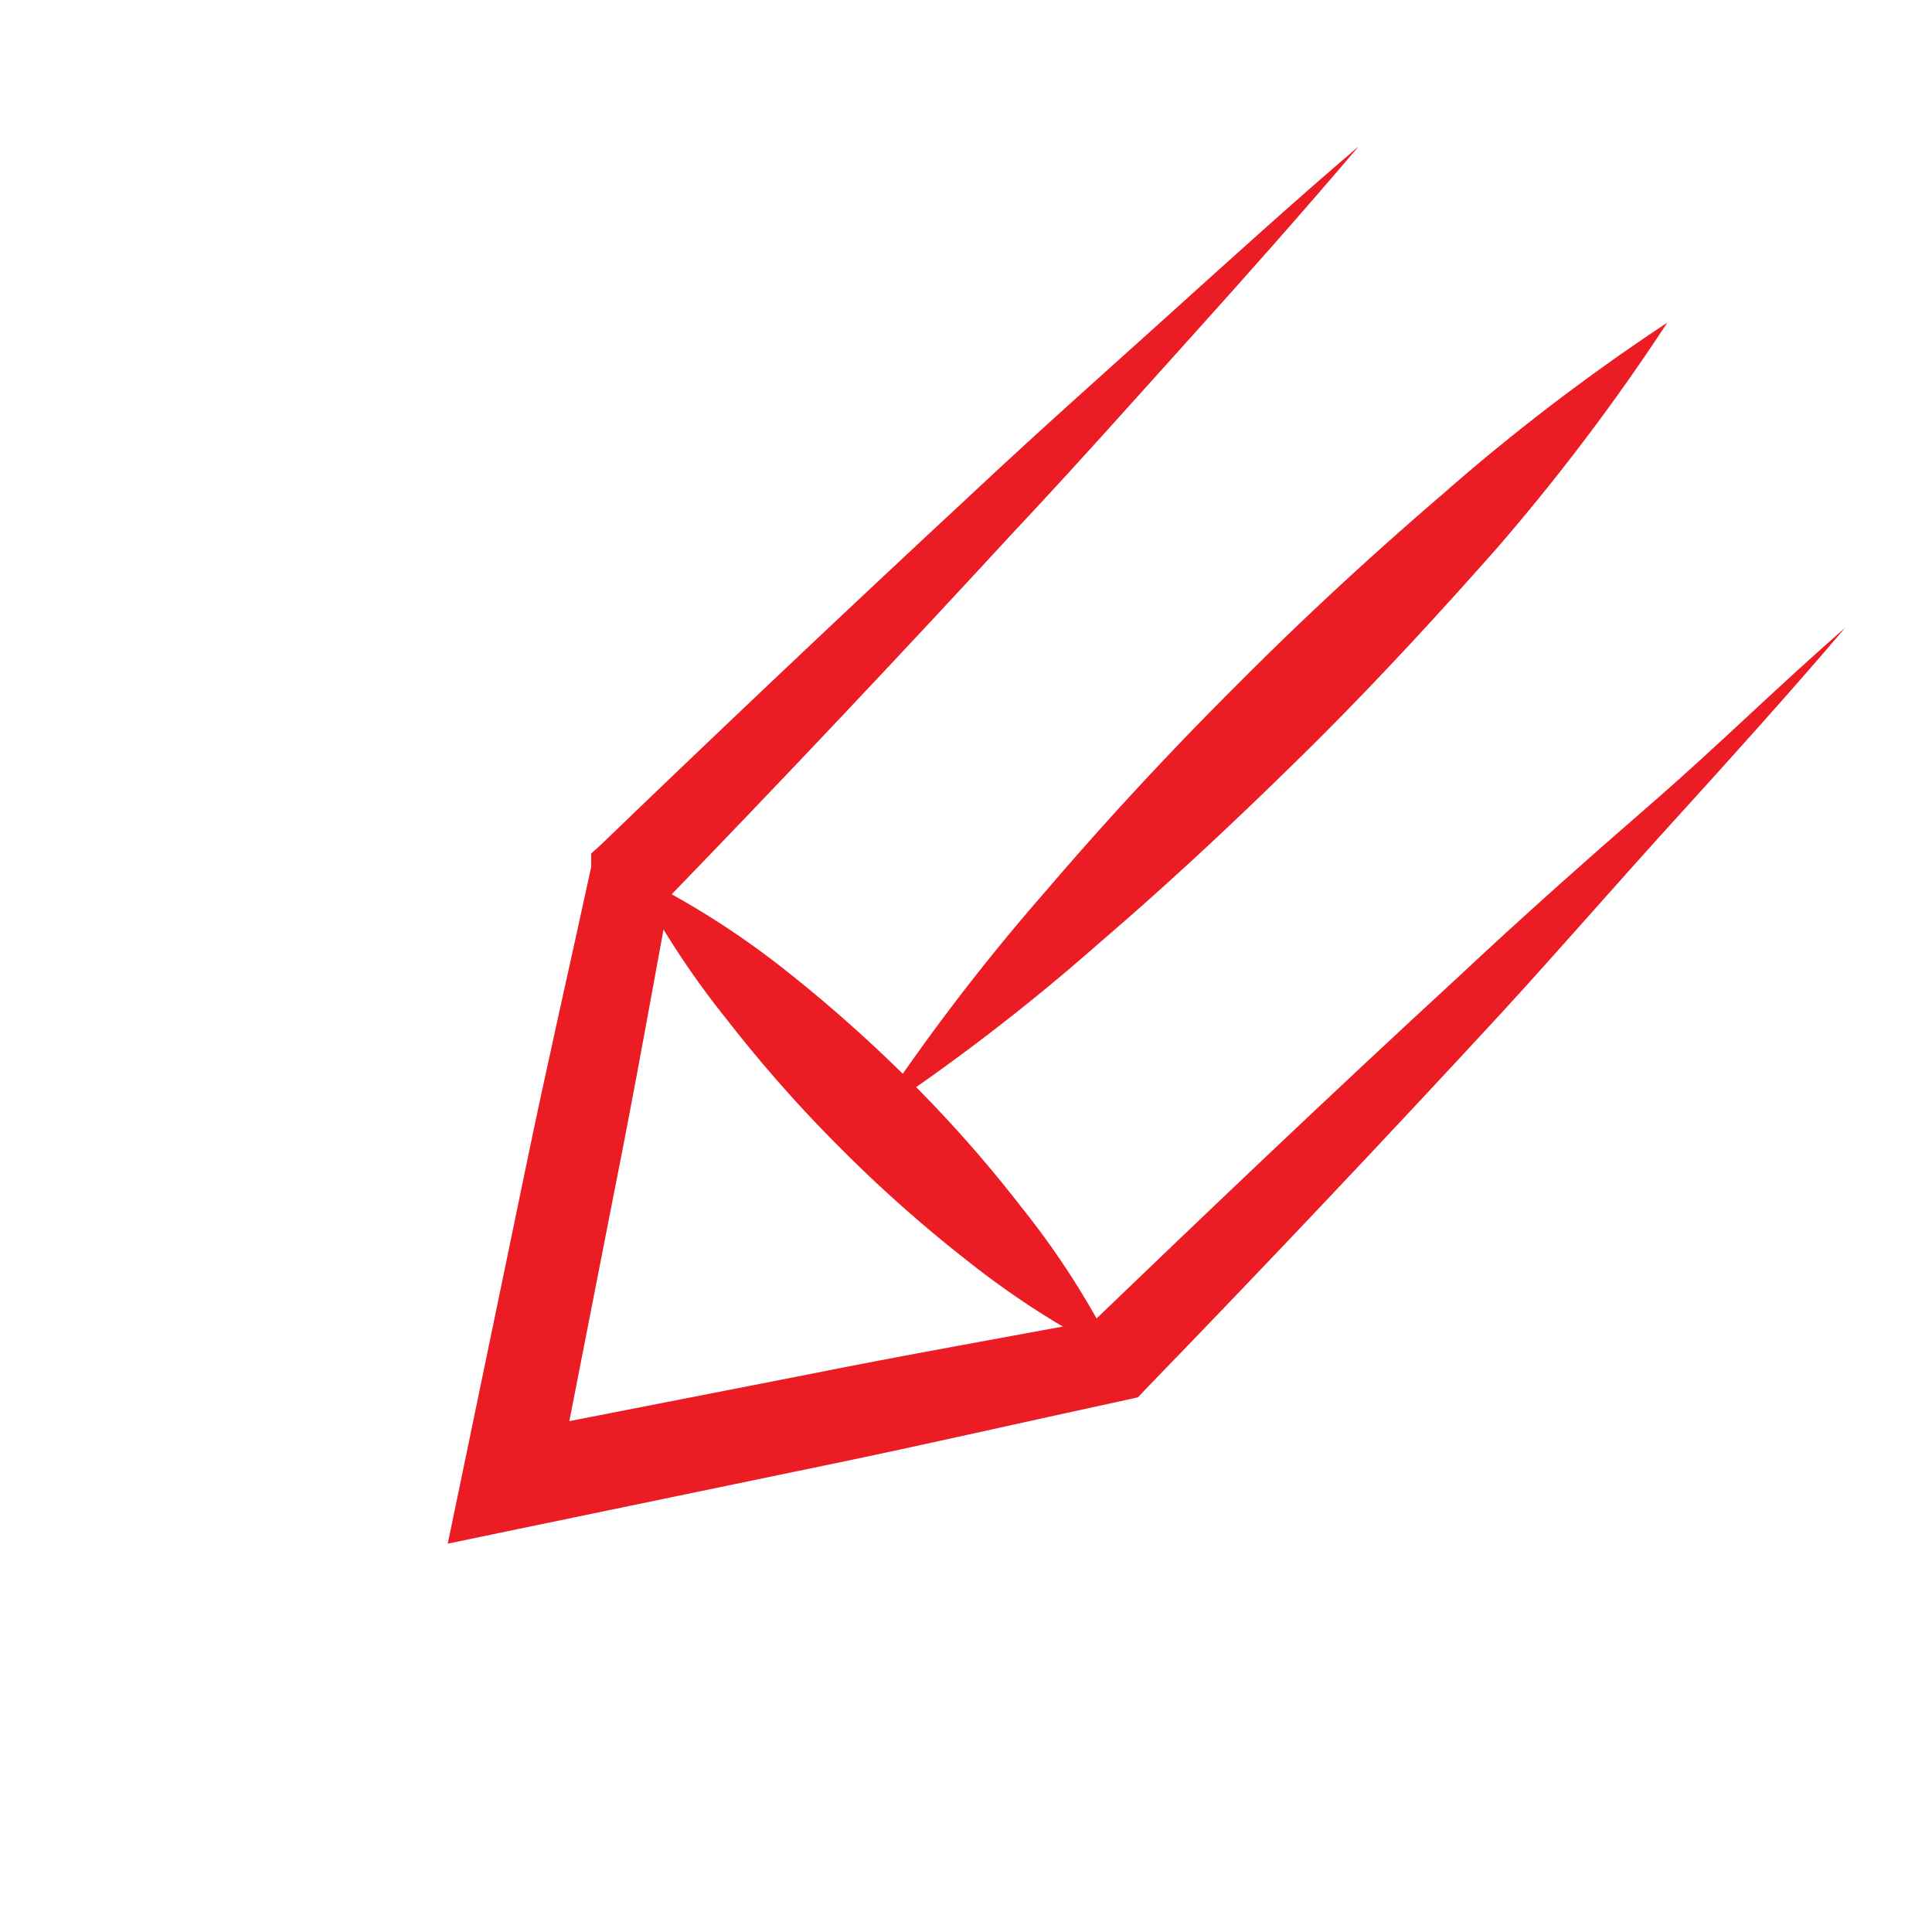
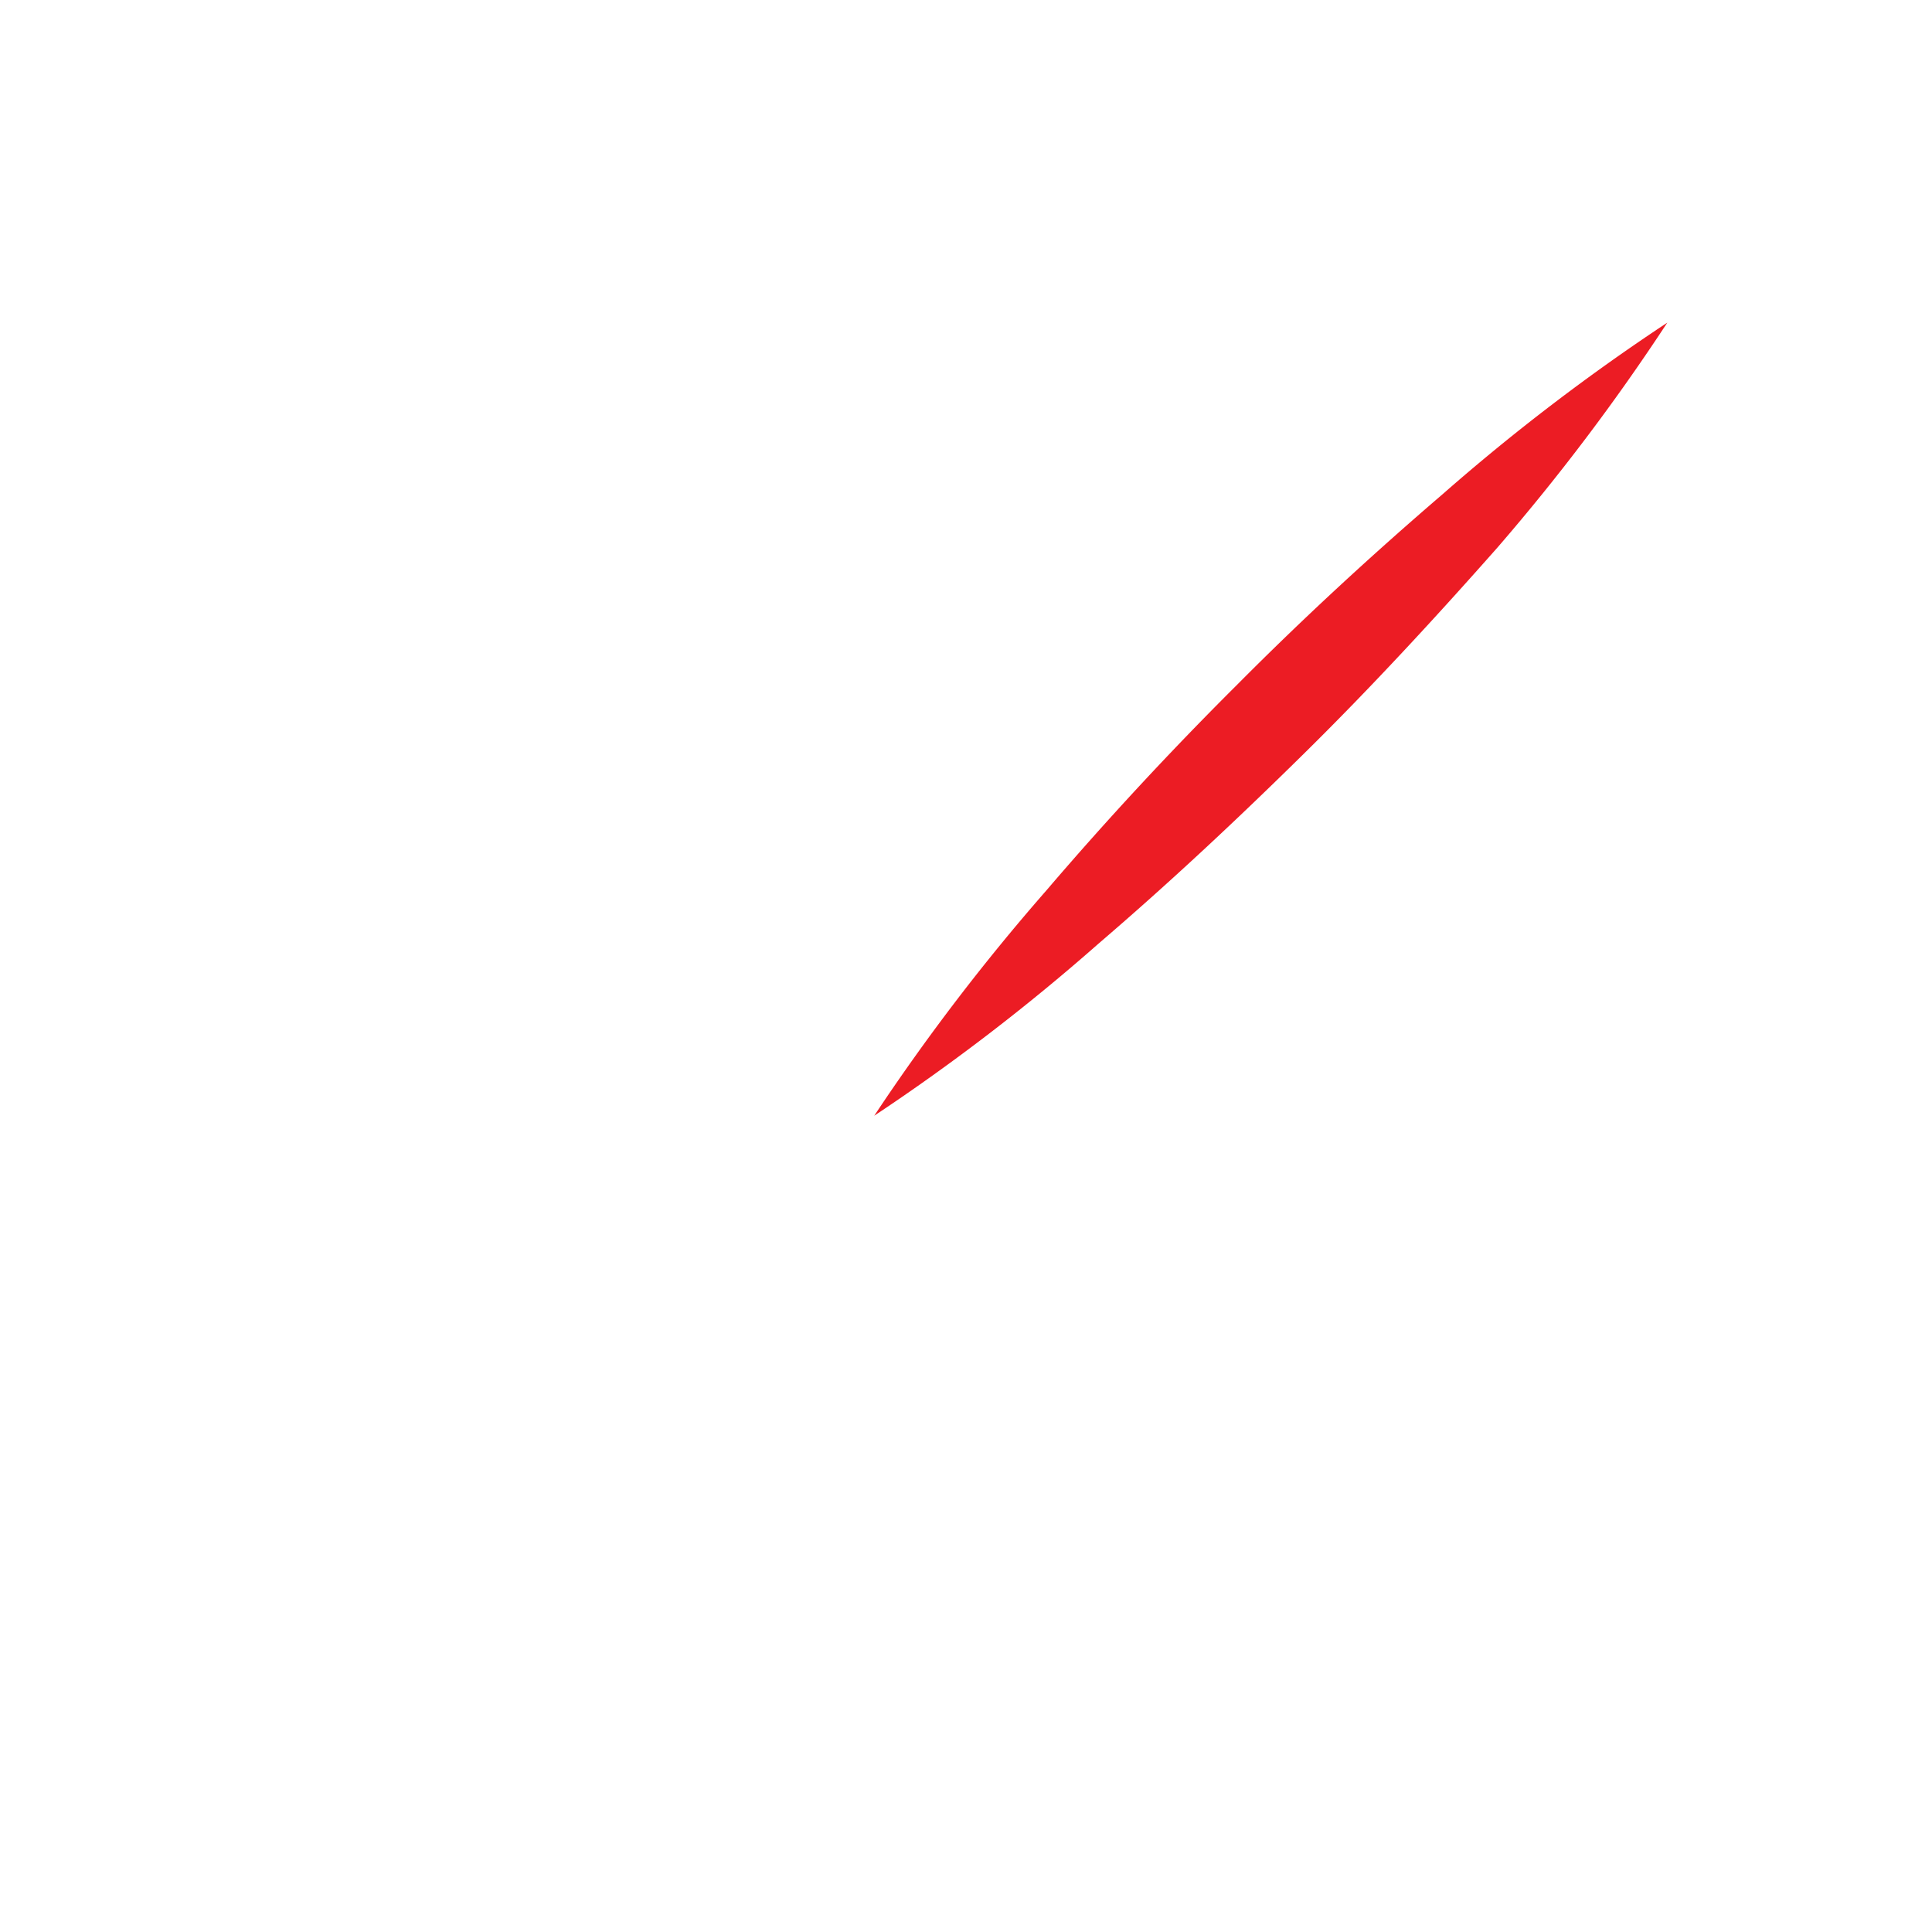
<svg xmlns="http://www.w3.org/2000/svg" viewBox="0 0 40 40">
  <defs>
    <style>.cls-1{fill:none;}.cls-2{fill:#ec1c24;}</style>
  </defs>
  <title>souvenir_1</title>
  <g id="Layer_2" data-name="Layer 2">
    <g id="desidn">
-       <path class="cls-1" d="M7.14,35.32A20,20,0,1,0,32.86,4.68h0A20,20,0,0,0,4.68,7.14h0A20,20,0,0,0,7.14,35.32Z" />
-       <path class="cls-2" d="M38.2,13c-1.16,1.36-2.35,2.68-3.55,4S32.28,19.67,31.06,21q-3.61,3.91-7.33,7.75l-.17.18-.27.06c-2.09.45-4.17.93-6.26,1.36l-6.27,1.3-1.49.31.31-1.49,1.3-6.27c.43-2.09.91-4.17,1.36-6.25l0-.28.19-.17q3.84-3.7,7.75-7.33c1.3-1.22,2.63-2.4,3.95-3.59s2.64-2.39,4-3.55C27,4.36,25.83,5.68,24.64,7S22.26,9.66,21,11q-3.62,3.93-7.33,7.76l.24-.45c-.39,2.1-.76,4.2-1.18,6.3l-1.23,6.28-1.18-1.18,6.29-1.23c2.09-.42,4.19-.79,6.29-1.18l-.45.24c2.57-2.47,5.14-4.92,7.76-7.33,1.3-1.22,2.63-2.4,4-3.59S36.84,14.18,38.2,13Z" />
-       <path class="cls-2" d="M13.09,18.09A17.33,17.33,0,0,1,16.15,20a29.78,29.78,0,0,1,2.66,2.35,27.08,27.08,0,0,1,2.35,2.66,16.78,16.78,0,0,1,1.95,3.06,17.7,17.7,0,0,1-3.06-1.95,28.32,28.32,0,0,1-2.65-2.35,28.28,28.28,0,0,1-2.35-2.66A17.75,17.75,0,0,1,13.09,18.09Z" />
      <path class="cls-2" d="M18.1,23.1a44.09,44.09,0,0,1,3.56-4.66q1.89-2.21,3.95-4.26c1.36-1.37,2.78-2.68,4.26-3.95a42.89,42.89,0,0,1,4.65-3.55A44,44,0,0,1,31,11.34C29.7,12.81,28.39,14.23,27,15.6s-2.79,2.68-4.26,3.94A43.09,43.09,0,0,1,18.1,23.1Z" />
    </g>
  </g>
</svg>